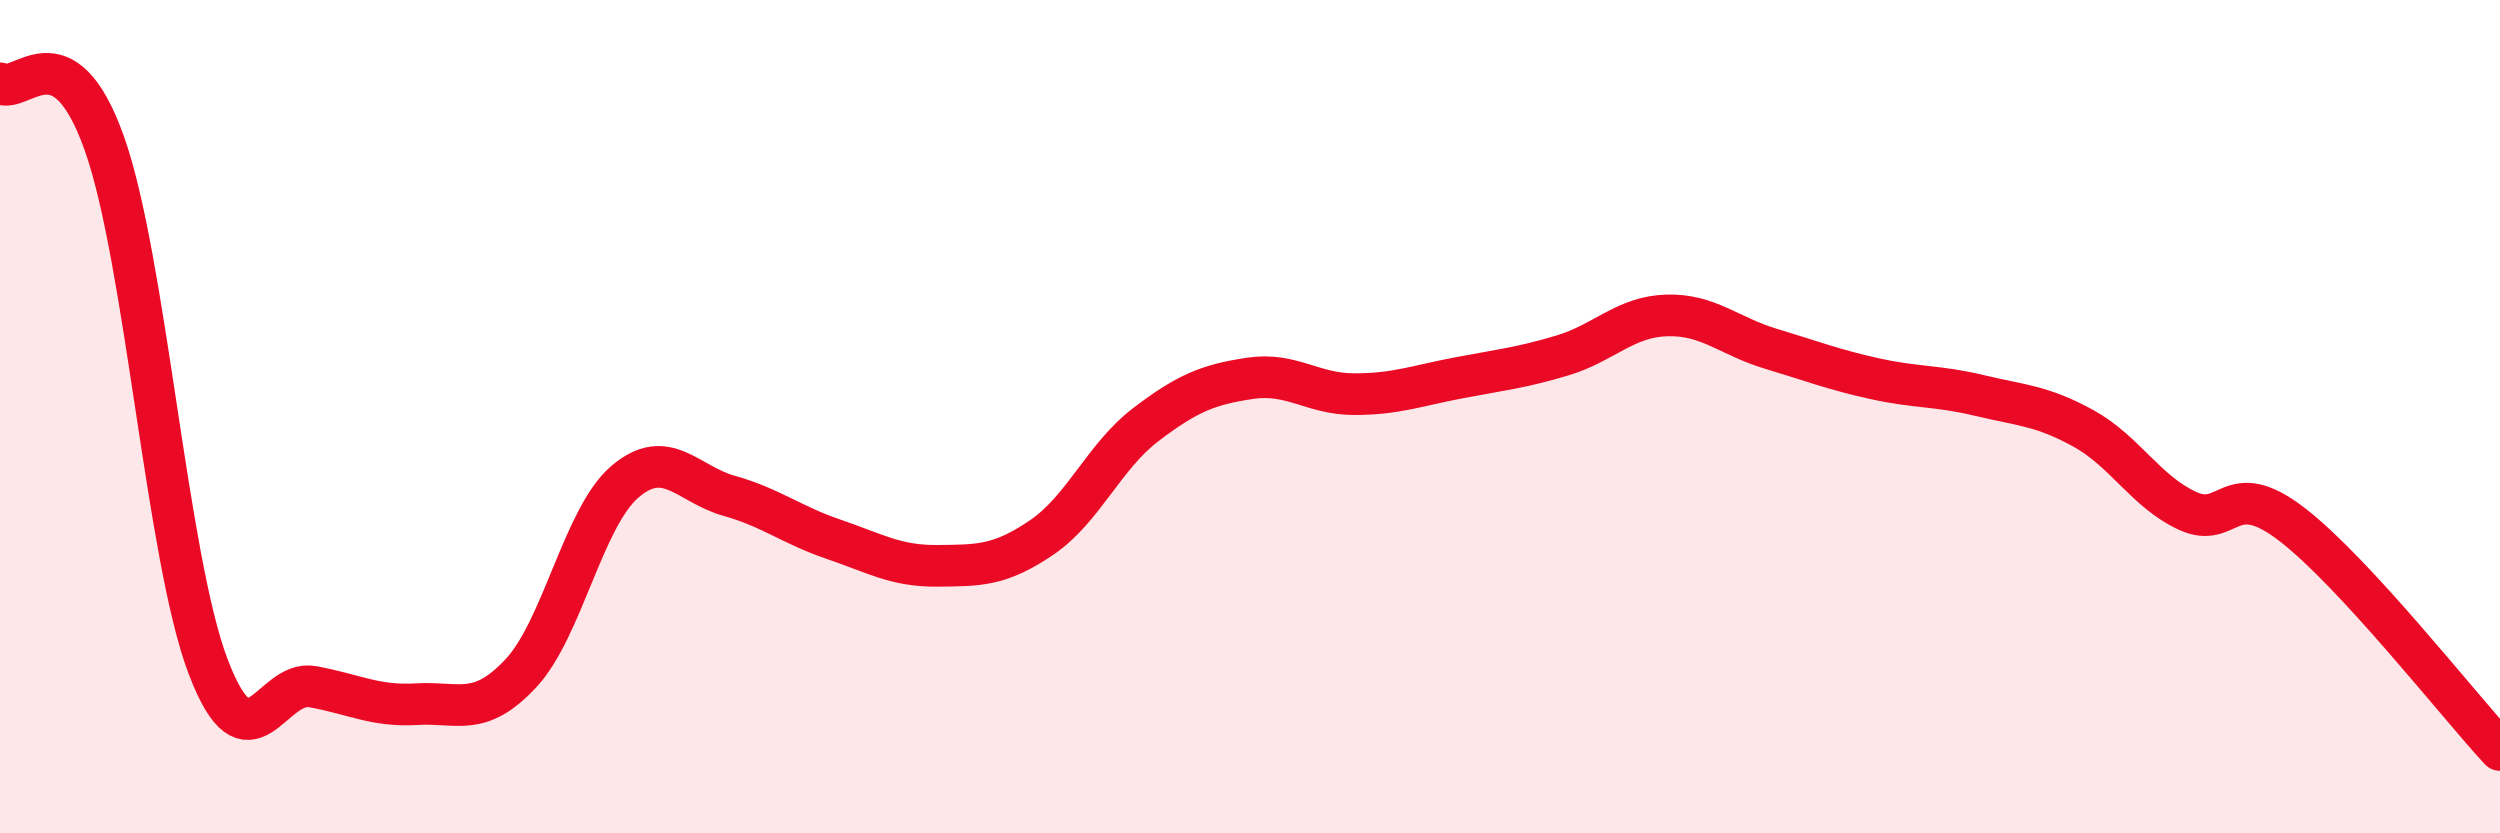
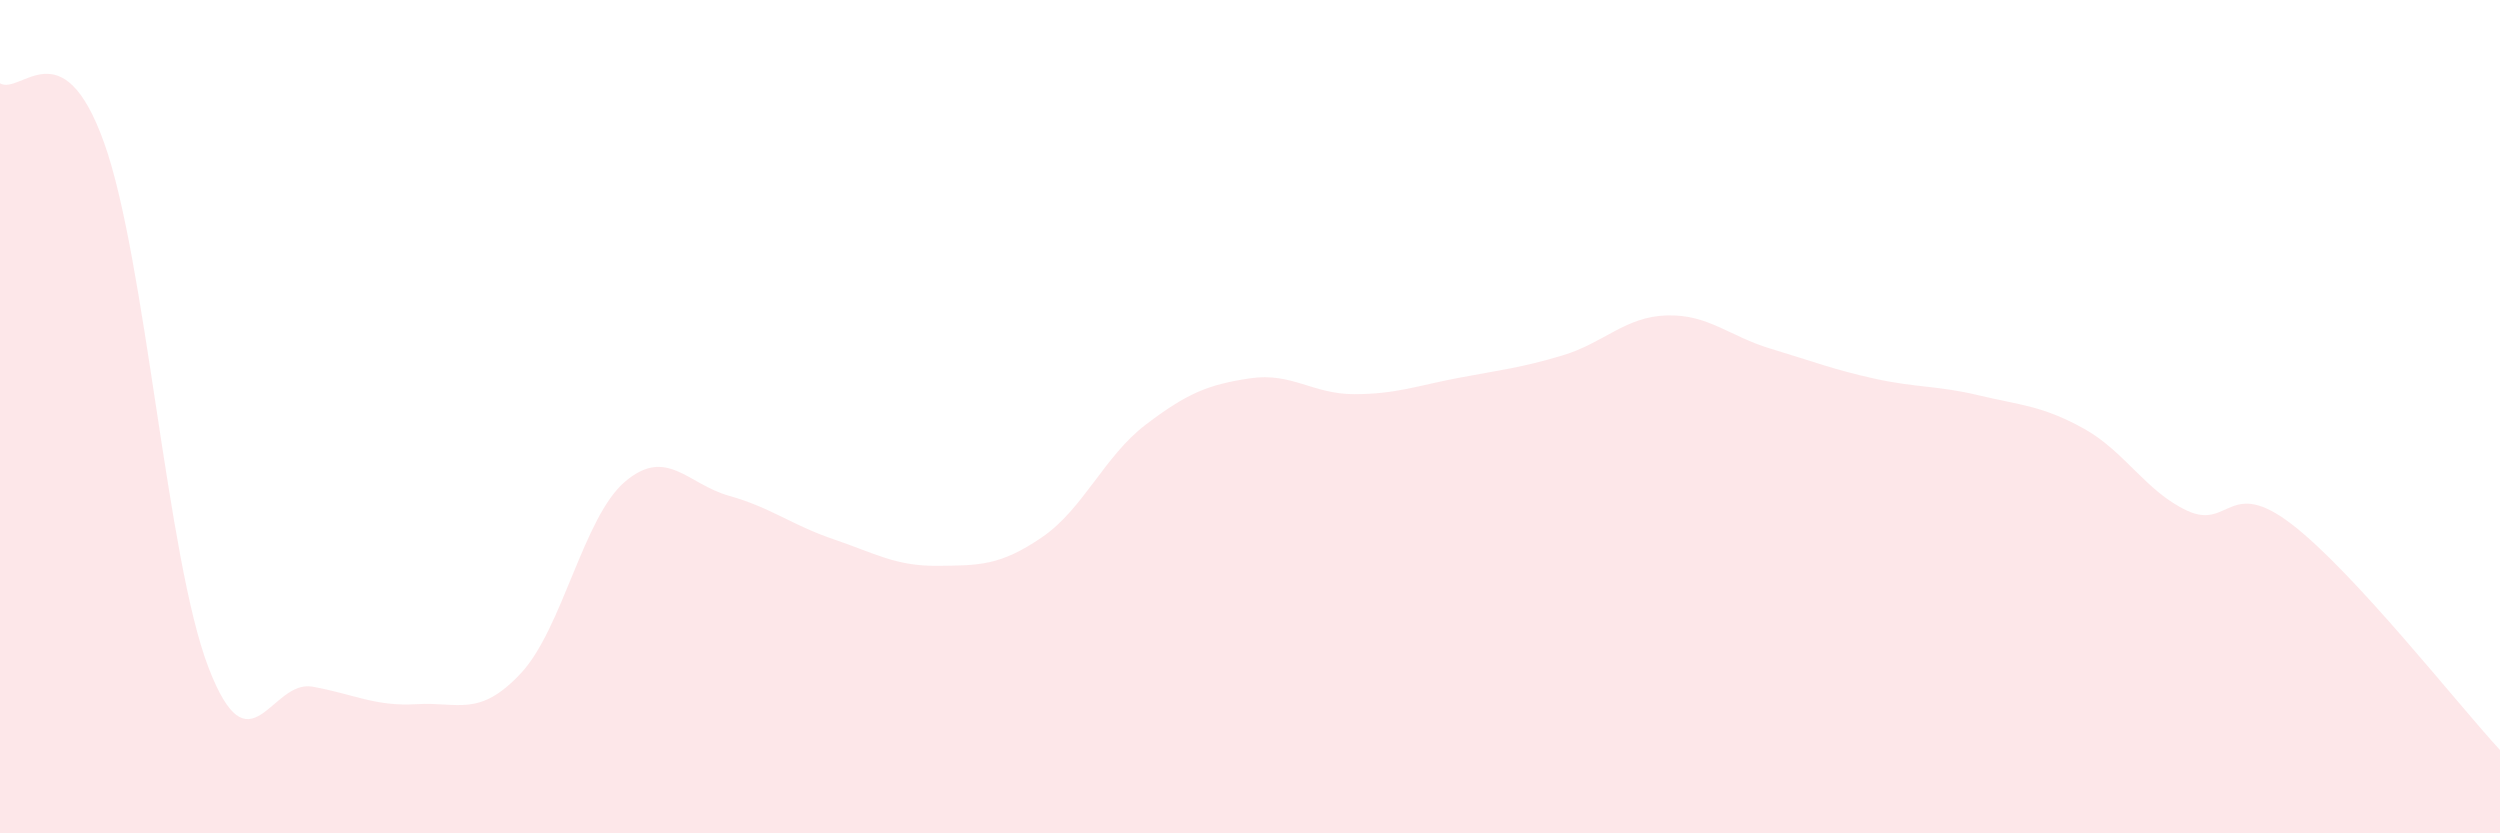
<svg xmlns="http://www.w3.org/2000/svg" width="60" height="20" viewBox="0 0 60 20">
  <path d="M 0,2 C 0.5,2.29 1.5,0.63 2.5,3.43 C 3.5,6.23 4,13.4 5,16.01 C 6,18.62 6.5,16.3 7.5,16.48 C 8.5,16.66 9,16.96 10,16.9 C 11,16.84 11.5,17.23 12.5,16.16 C 13.5,15.09 14,12.41 15,11.56 C 16,10.71 16.5,11.62 17.5,11.9 C 18.5,12.18 19,12.6 20,12.94 C 21,13.28 21.5,13.59 22.5,13.58 C 23.5,13.57 24,13.58 25,12.9 C 26,12.22 26.5,10.95 27.5,10.19 C 28.5,9.43 29,9.23 30,9.08 C 31,8.93 31.5,9.46 32.5,9.46 C 33.5,9.46 34,9.26 35,9.07 C 36,8.88 36.5,8.83 37.5,8.53 C 38.5,8.23 39,7.6 40,7.57 C 41,7.54 41.5,8.07 42.5,8.37 C 43.5,8.67 44,8.87 45,9.09 C 46,9.31 46.5,9.25 47.5,9.49 C 48.5,9.73 49,9.73 50,10.28 C 51,10.83 51.5,11.8 52.5,12.26 C 53.5,12.72 53.5,11.43 55,12.58 C 56.5,13.73 59,16.92 60,18L60 20L0 20Z" fill="#EB0A25" opacity="0.1" stroke-linecap="round" stroke-linejoin="round" />
-   <path d="M 0,2 C 0.5,2.29 1.5,0.63 2.5,3.43 C 3.5,6.23 4,13.4 5,16.01 C 6,18.62 6.5,16.3 7.5,16.48 C 8.5,16.66 9,16.96 10,16.9 C 11,16.84 11.5,17.23 12.5,16.16 C 13.5,15.09 14,12.41 15,11.56 C 16,10.71 16.5,11.62 17.5,11.9 C 18.5,12.18 19,12.6 20,12.94 C 21,13.28 21.5,13.59 22.5,13.58 C 23.5,13.57 24,13.58 25,12.9 C 26,12.22 26.5,10.95 27.5,10.19 C 28.5,9.43 29,9.23 30,9.08 C 31,8.93 31.5,9.46 32.5,9.46 C 33.5,9.46 34,9.26 35,9.07 C 36,8.88 36.5,8.83 37.5,8.53 C 38.5,8.23 39,7.6 40,7.57 C 41,7.54 41.5,8.07 42.5,8.37 C 43.5,8.67 44,8.87 45,9.09 C 46,9.31 46.5,9.25 47.5,9.49 C 48.5,9.73 49,9.73 50,10.28 C 51,10.83 51.5,11.8 52.5,12.26 C 53.5,12.72 53.5,11.43 55,12.58 C 56.5,13.73 59,16.92 60,18" stroke="#EB0A25" stroke-width="1" fill="none" stroke-linecap="round" stroke-linejoin="round" />
</svg>